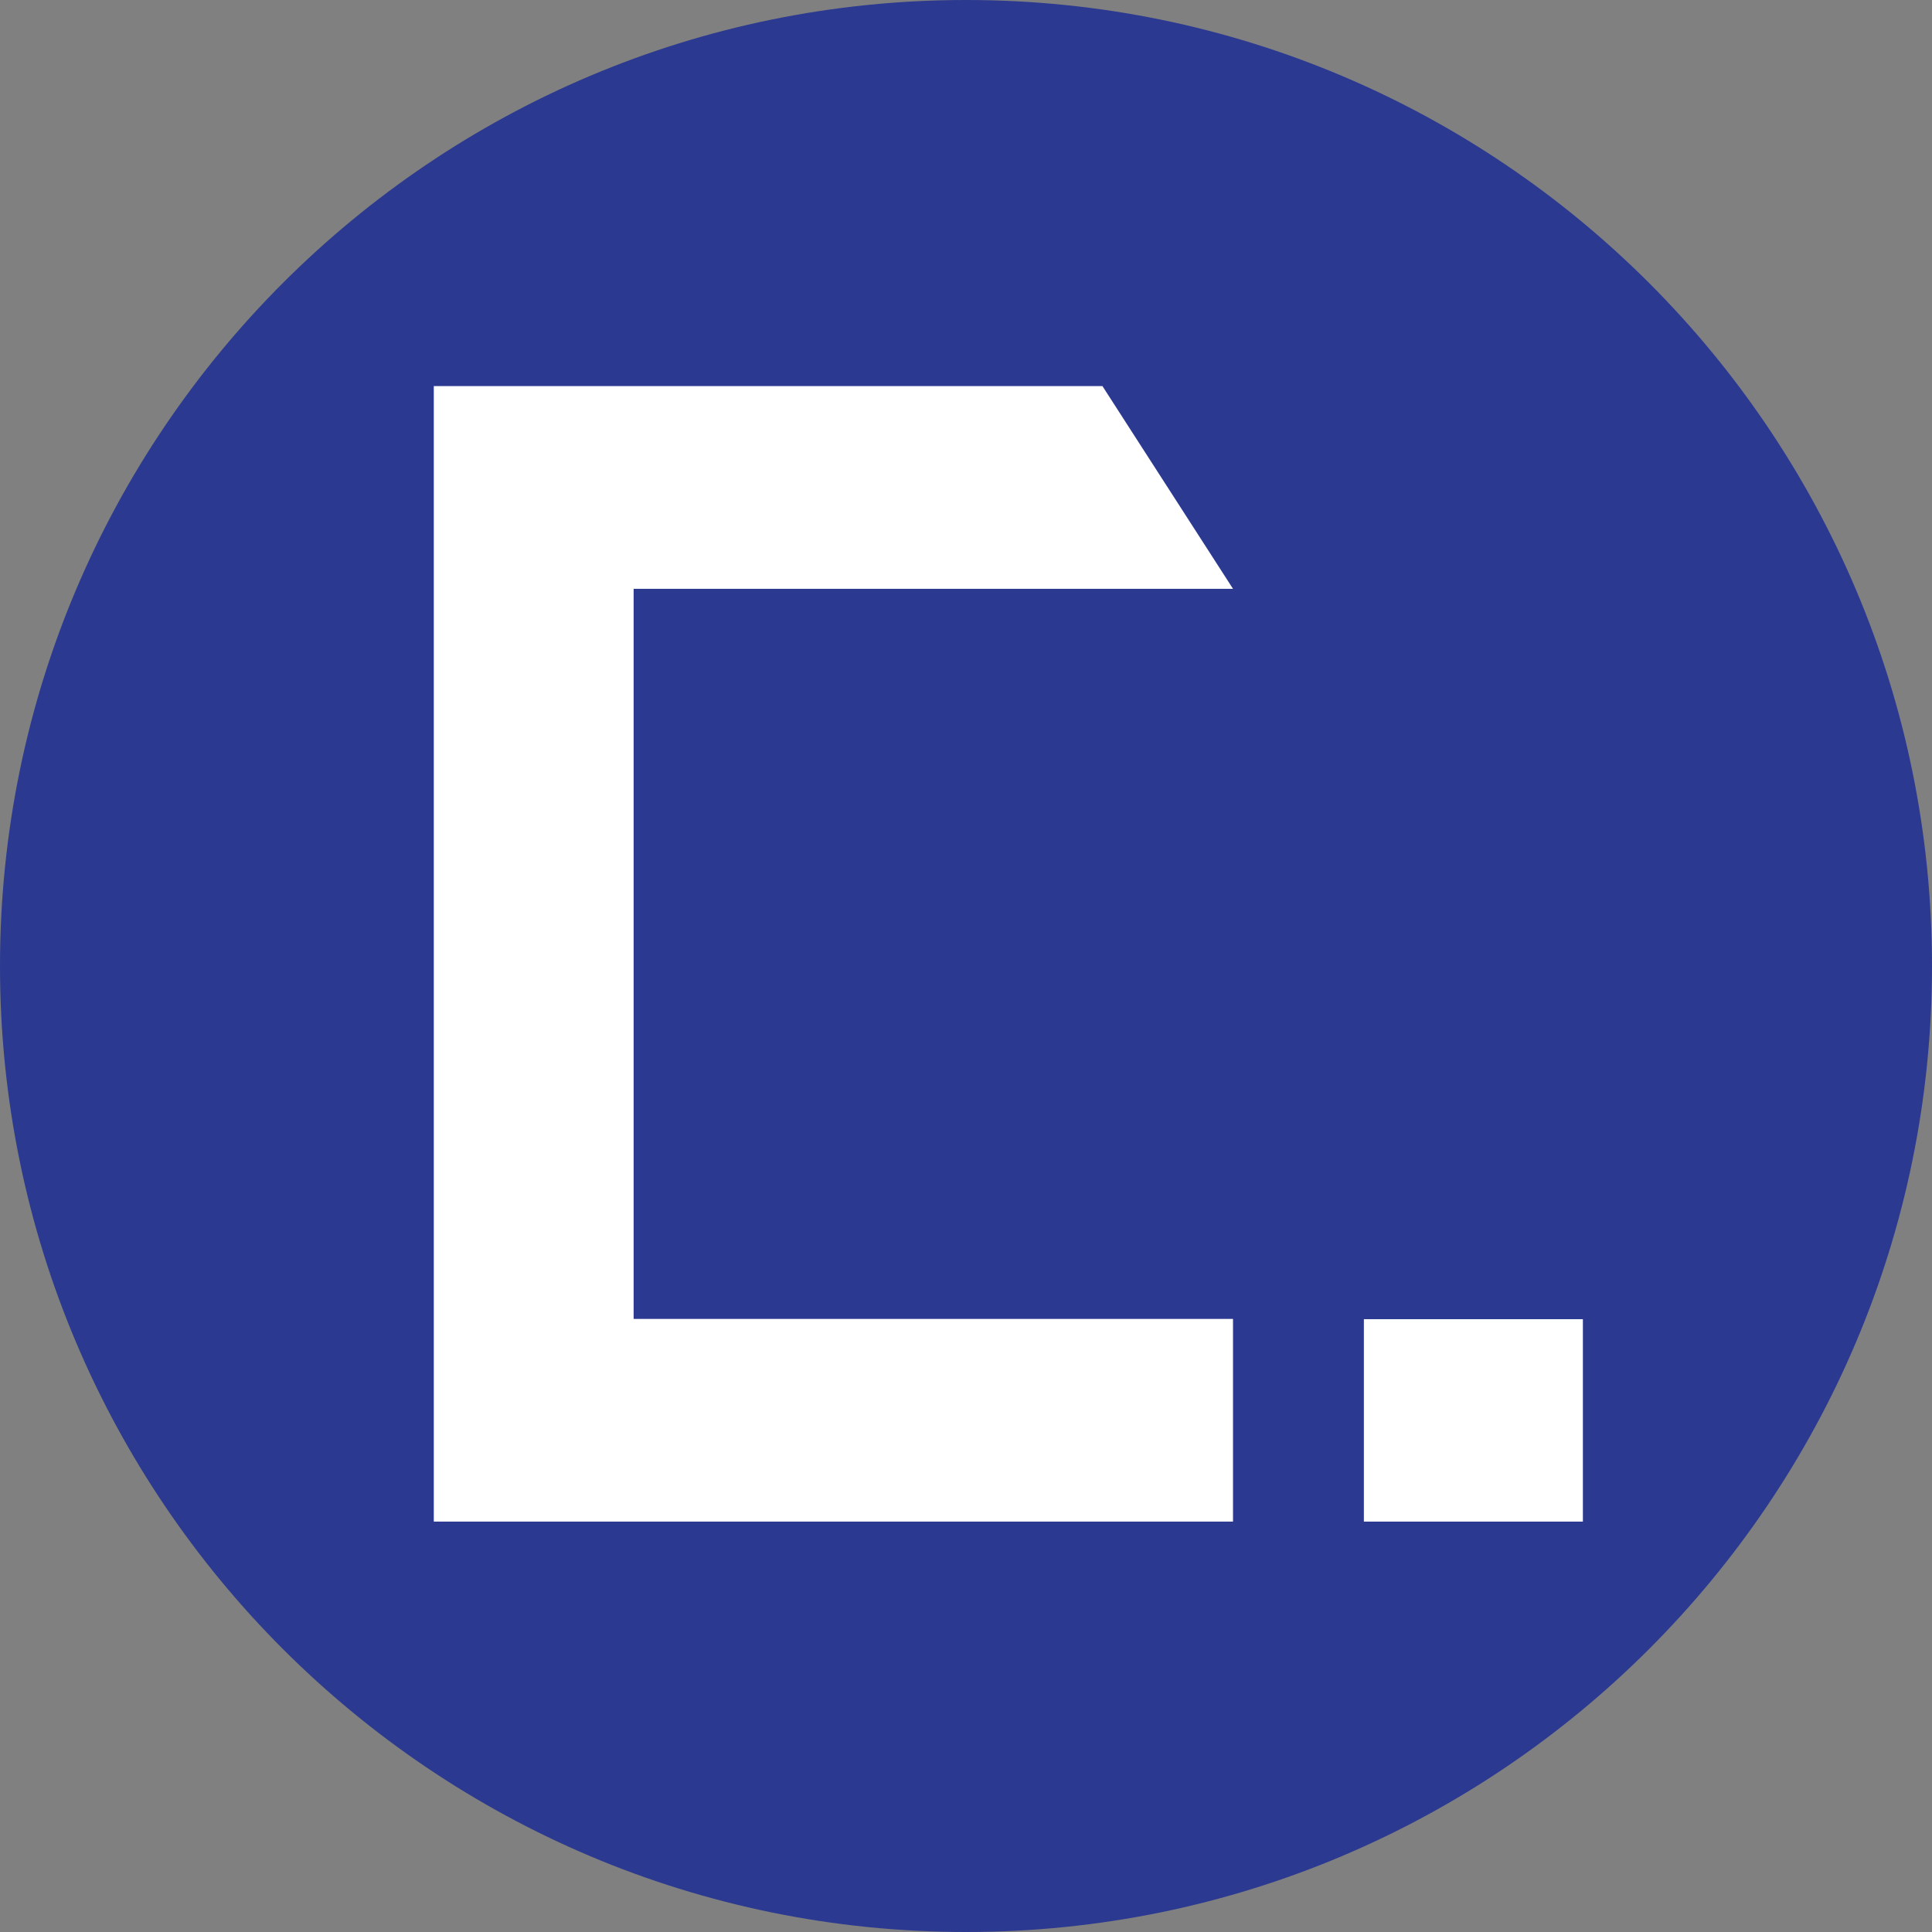
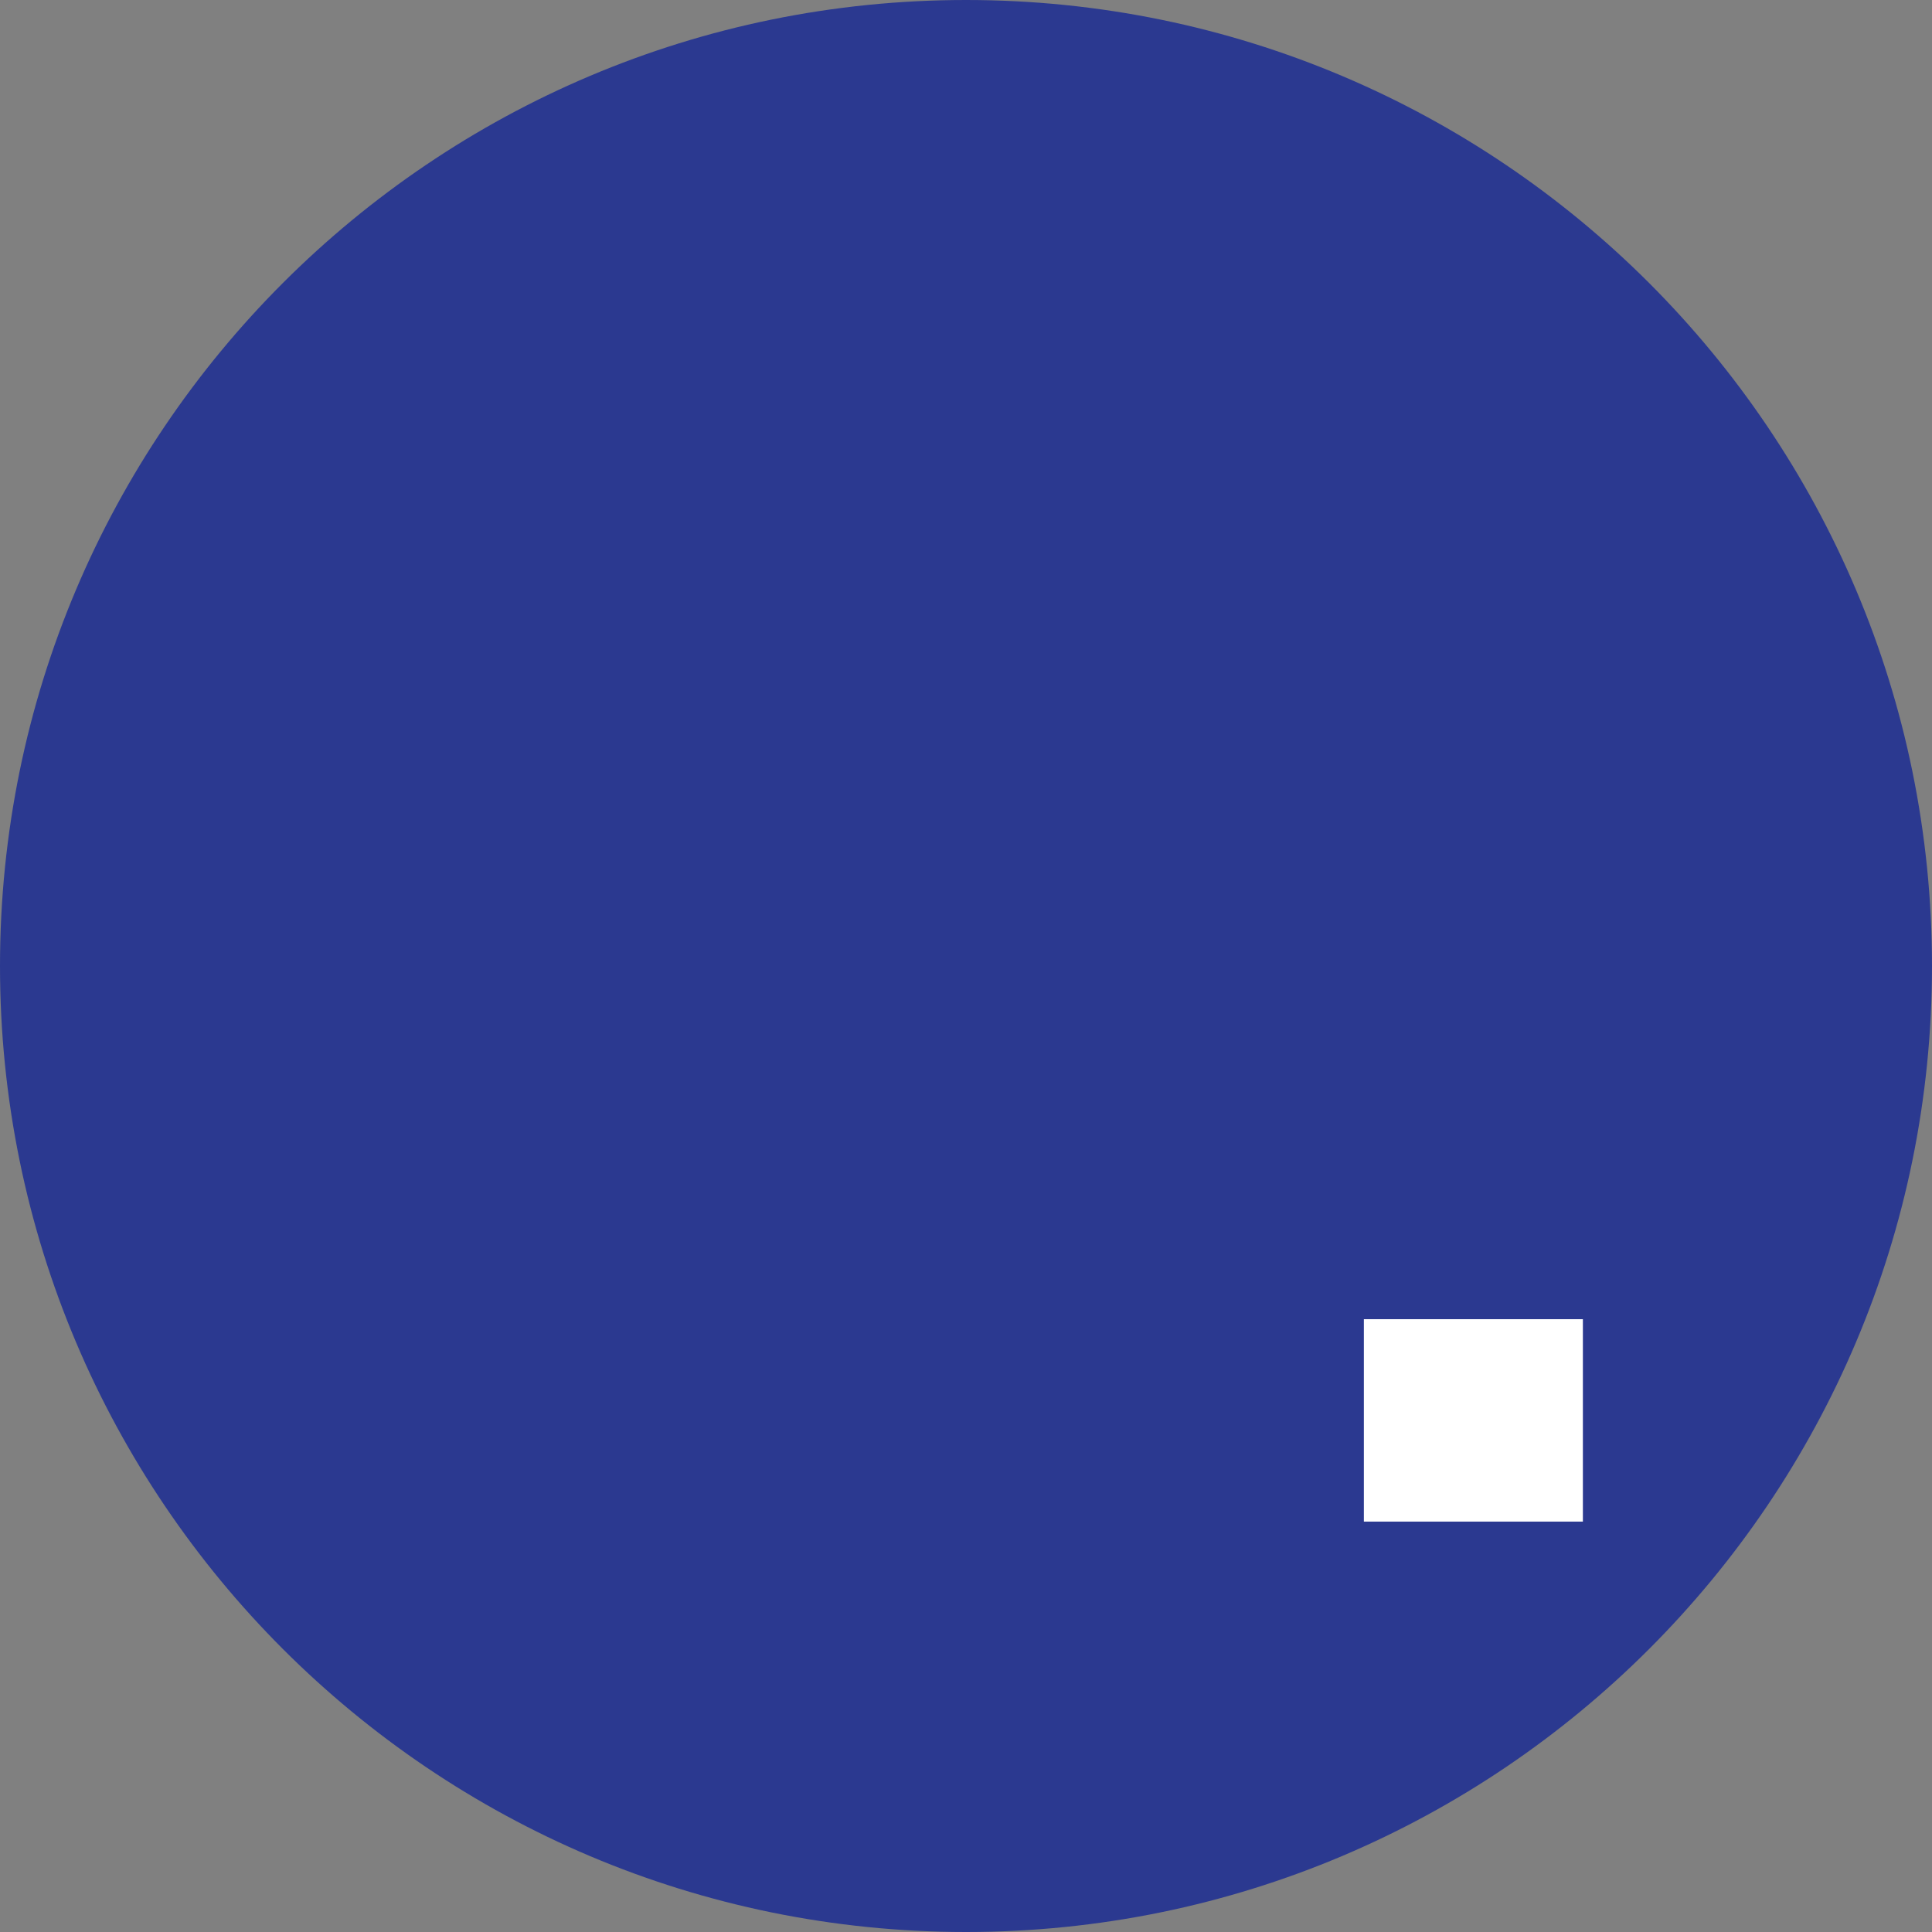
<svg xmlns="http://www.w3.org/2000/svg" width="64" height="64" viewBox="0 0 64 64" fill="none">
  <rect x="0" y="0" width="64" height="64" fill="#808080" stroke="none" />
  <g clip-path="url(#clip0_317_2)">
    <path d="M32 64C49.673 64 64 49.673 64 32C64 14.327 49.673 0 32 0C14.327 0 0 14.327 0 32C0 49.673 14.327 64 32 64Z" fill="#2B3990" />
-     <path d="M14.37 12.79H36.52L40.845 19.505H20.99V43.69H40.845V50.405H14.37V12.79Z" fill="white" />
    <path d="M52.435 43.7H45.18V50.405H52.435V43.7Z" fill="white" />
  </g>
  <defs>
    <clipPath id="clip0_317_2">
      <rect width="64" height="64" fill="white" />
    </clipPath>
  </defs>
</svg>